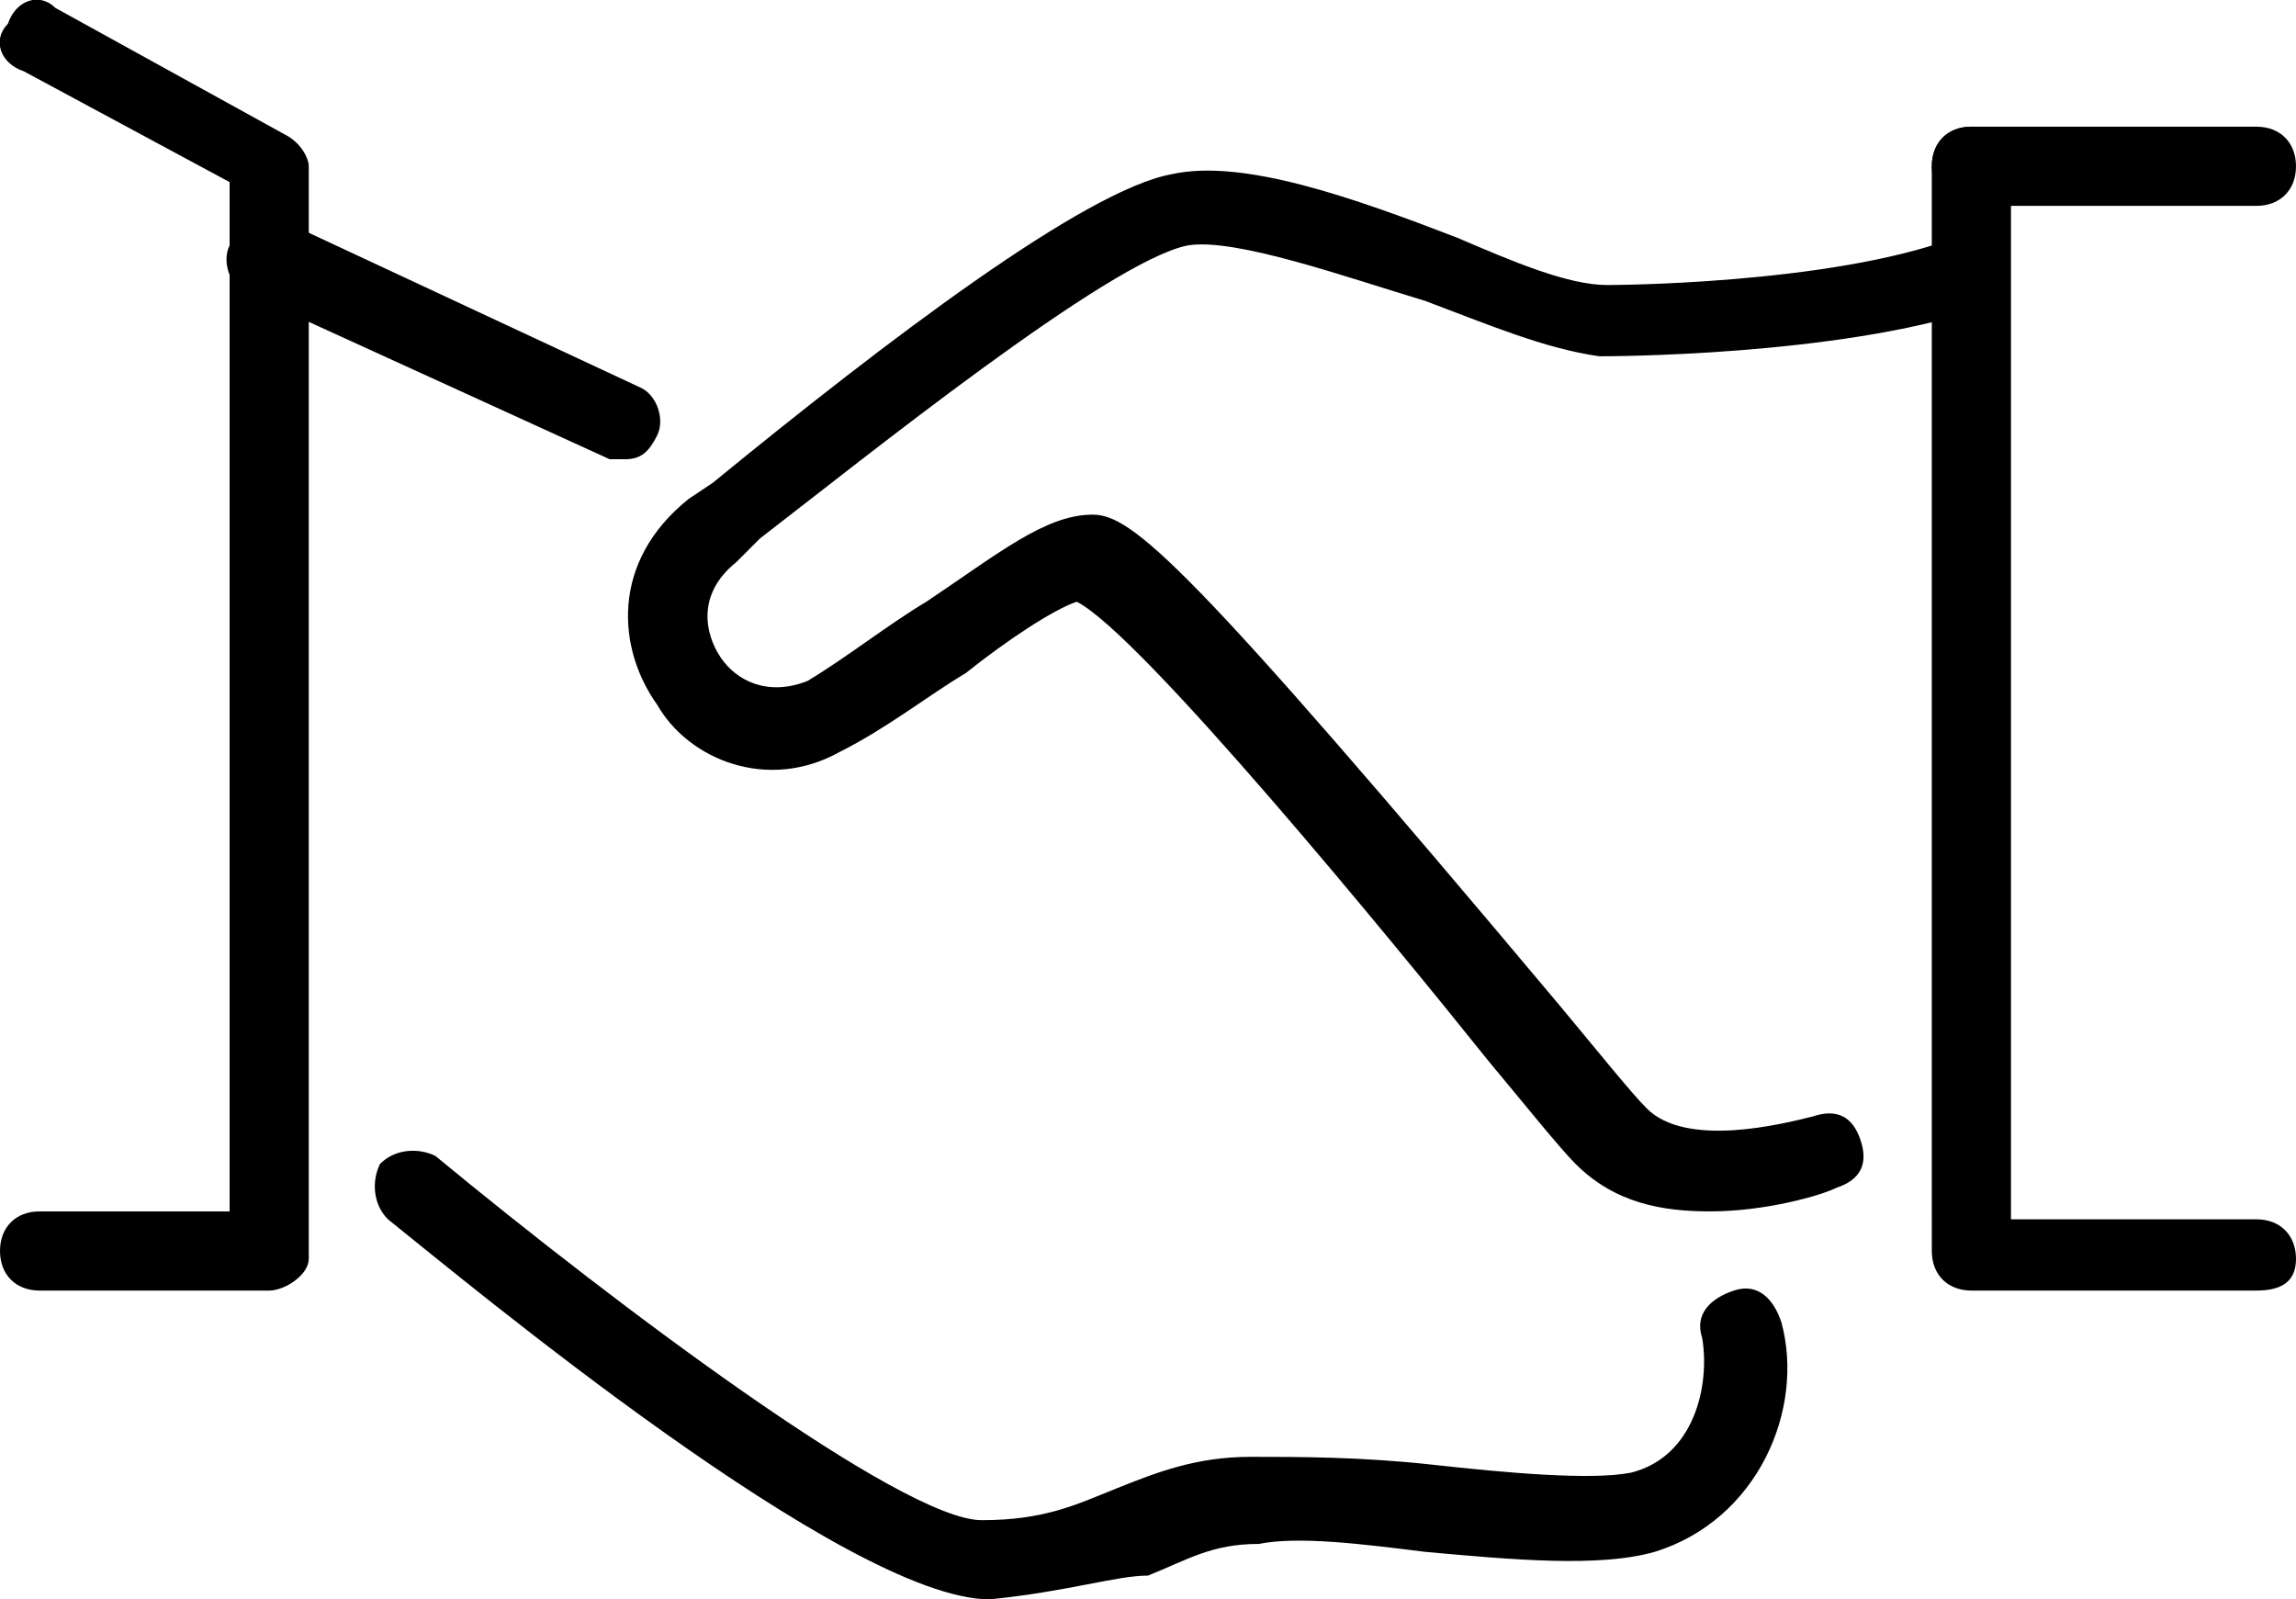
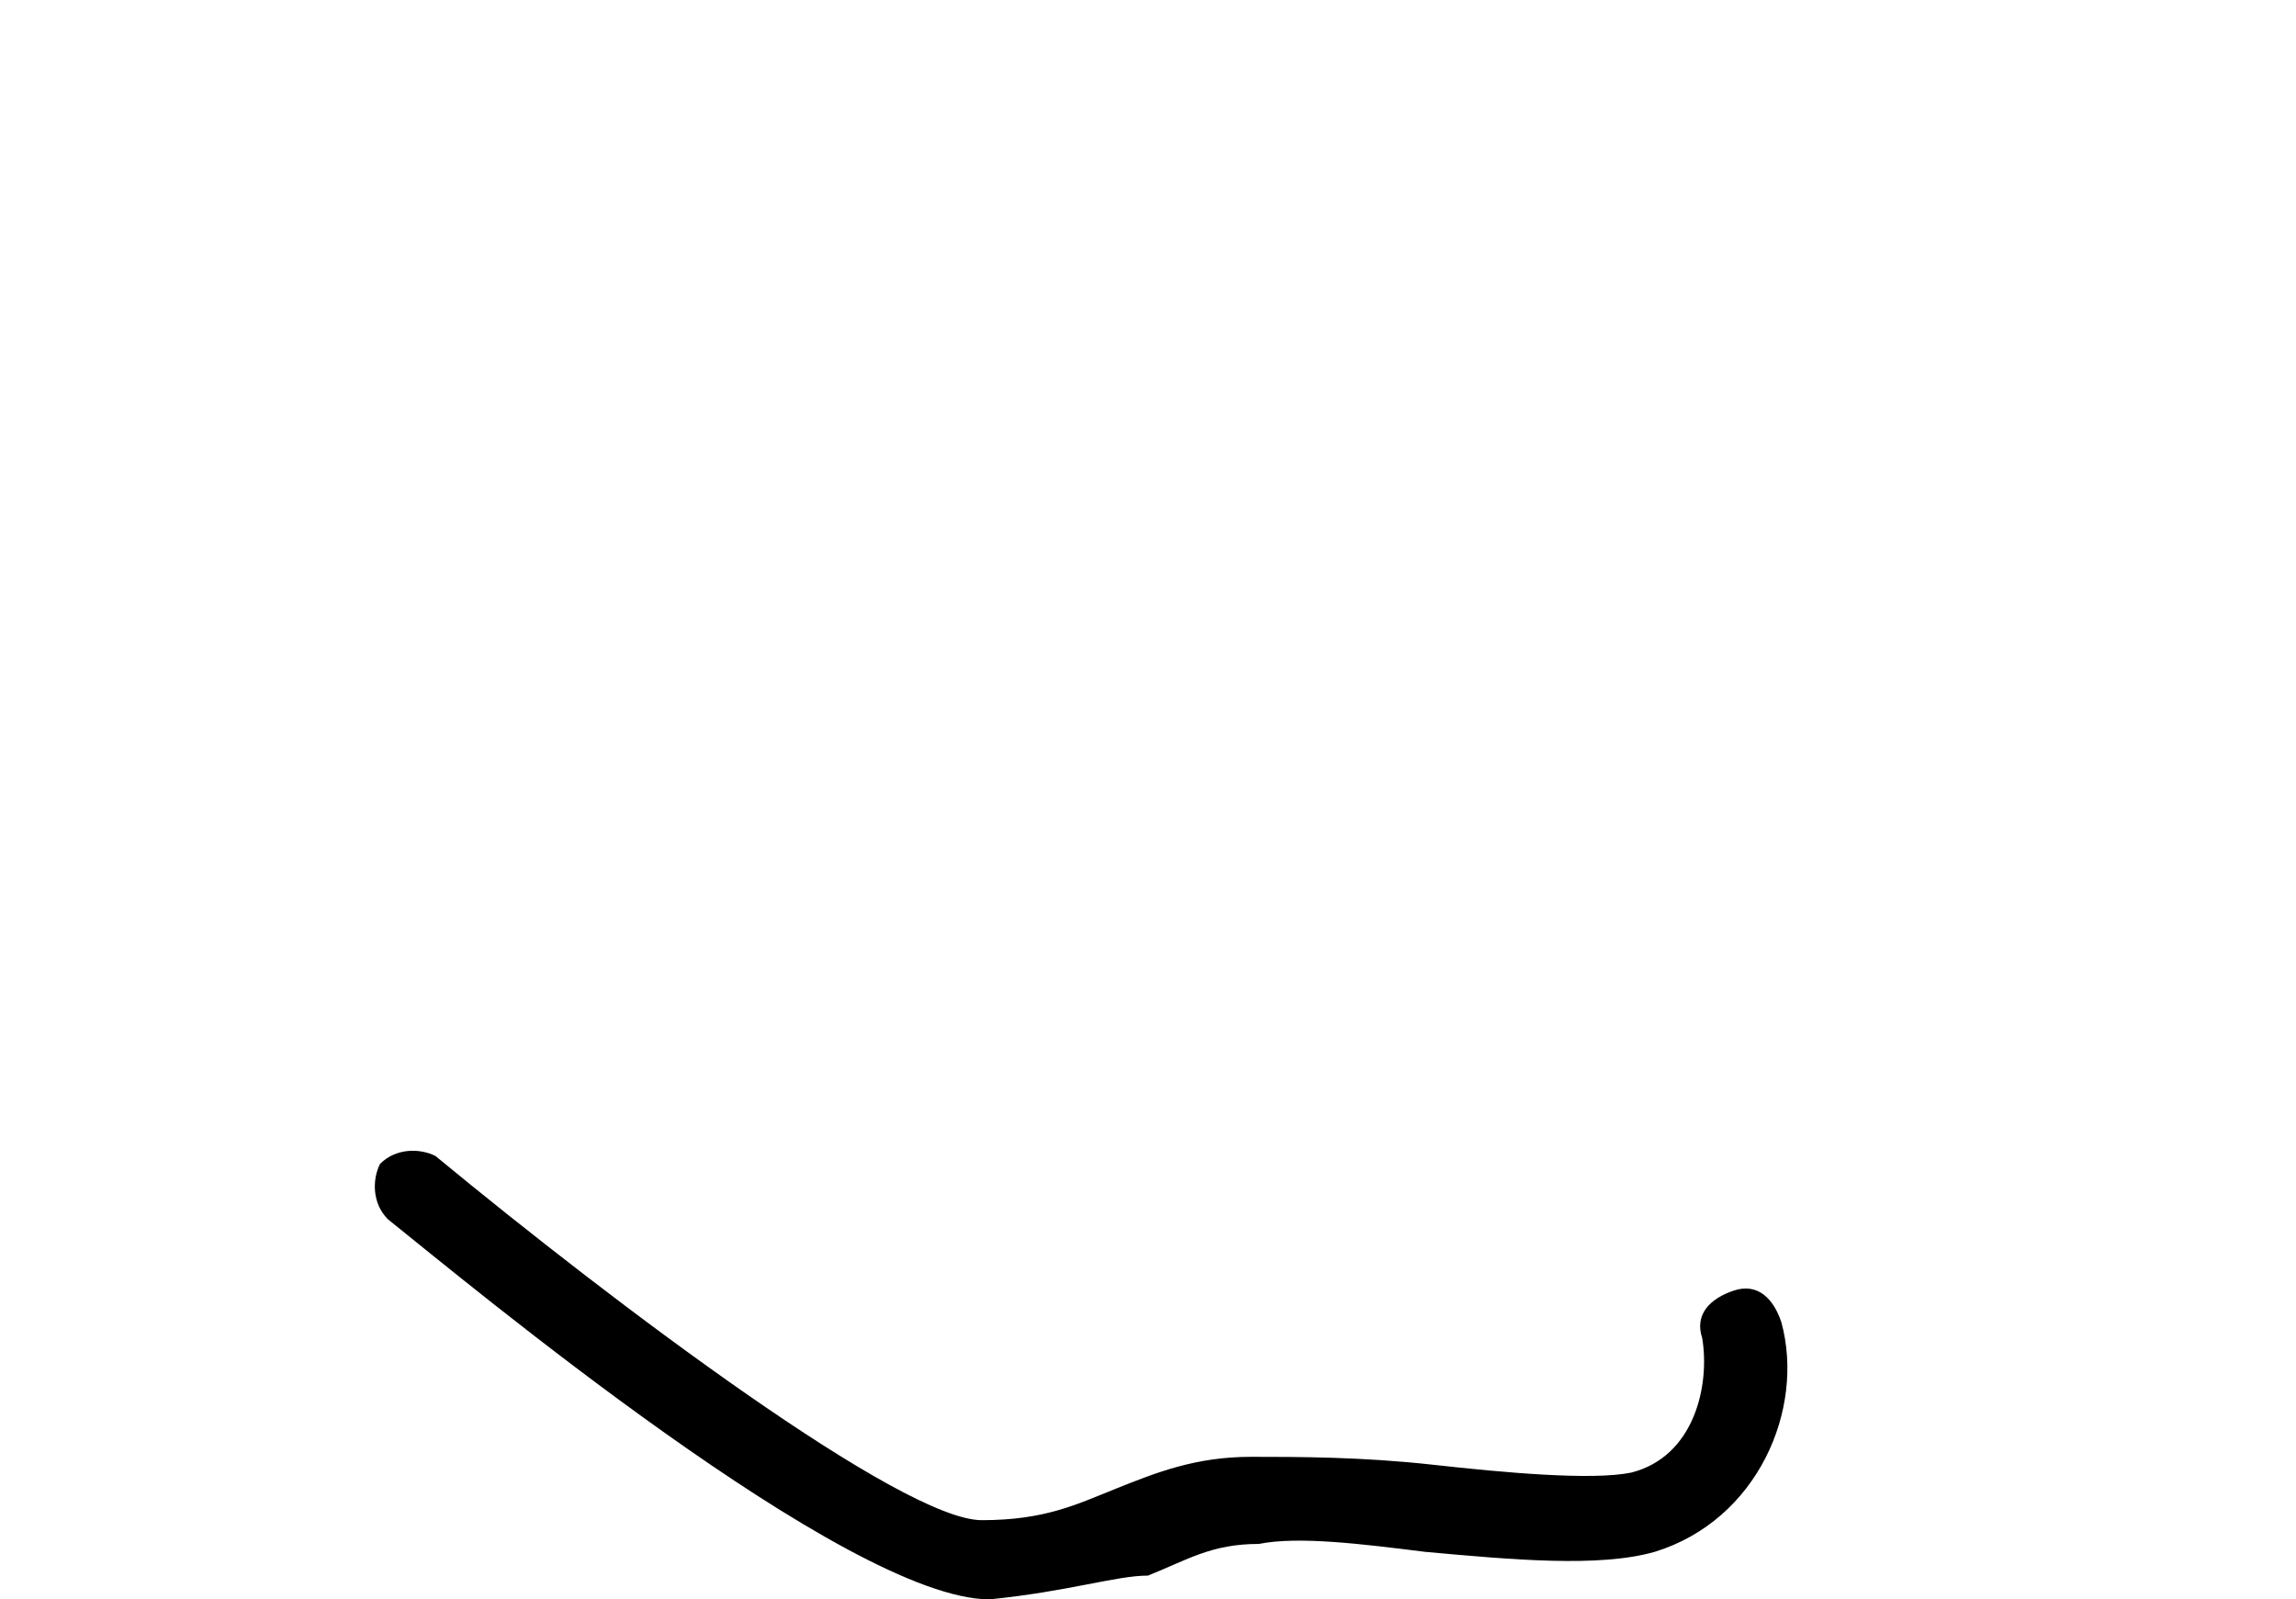
<svg xmlns="http://www.w3.org/2000/svg" version="1.1" id="Warstwa_1" x="0px" y="0px" viewBox="0 0 29 20.2" style="enable-background:new 0 0 29 20.2;" xml:space="preserve">
  <g>
-     <path class="st0" d="M28.5,2.6h-3.6c-0.3,0-0.5-0.2-0.5-0.5s0.2-0.5,0.5-0.5h3.6c0.3,0,0.5,0.2,0.5,0.5S28.8,2.6,28.5,2.6z" />
-     <path class="st0" d="M21.6,15.3c-0.6,0-1.2-0.1-1.7-0.6c-0.2-0.2-0.6-0.7-1.1-1.3c-1.2-1.5-4.4-5.4-5.2-5.8   c-0.3,0.1-0.9,0.5-1.4,0.9c-0.5,0.3-1,0.7-1.6,1C9.7,10,8.7,9.6,8.3,8.9C7.8,8.2,7.7,7.1,8.7,6.3L9,6.1c2.2-1.8,4.7-3.7,5.8-3.9   C15.7,2,17.1,2.5,18.4,3c0.7,0.3,1.4,0.6,1.9,0.6c0,0,2.8,0,4.4-0.6c0.3-0.1,0.5,0.1,0.6,0.3c0.1,0.3-0.1,0.5-0.3,0.6   c-1.8,0.6-4.7,0.6-4.8,0.6c-0.7-0.1-1.4-0.4-2.2-0.7C17,3.5,15.6,3,15,3.1c-1,0.2-4.1,2.7-5.4,3.7L9.3,7.1C8.8,7.5,8.9,8,9.1,8.3   c0.2,0.3,0.6,0.5,1.1,0.3c0.5-0.3,1-0.7,1.5-1c0.9-0.6,1.5-1.1,2.1-1.1c0.5,0,1.2,0.6,5.9,6.2c0.5,0.6,0.9,1.1,1.1,1.3   c0.5,0.5,1.7,0.2,2.1,0.1c0.3-0.1,0.5,0,0.6,0.3c0.1,0.3,0,0.5-0.3,0.6C23,15.1,22.3,15.3,21.6,15.3z" />
-     <path class="st0" d="M28.5,16.3h-3.6c-0.3,0-0.5-0.2-0.5-0.5V2.1c0-0.3,0.2-0.5,0.5-0.5s0.5,0.2,0.5,0.5v13.3h3.1   c0.3,0,0.5,0.2,0.5,0.5S28.8,16.3,28.5,16.3z" />
-     <path class="st0" d="M3.4,16.3H0.5c-0.3,0-0.5-0.2-0.5-0.5s0.2-0.5,0.5-0.5h2.4v-13L0.3,0.9C0,0.8-0.1,0.5,0.1,0.3   C0.2,0,0.5-0.1,0.7,0.1l2.9,1.6c0.2,0.1,0.3,0.3,0.3,0.4v13.8C3.9,16.1,3.6,16.3,3.4,16.3z" />
-     <path class="st0" d="M7.9,5.8c-0.1,0-0.1,0-0.2,0L3.1,3.7C2.9,3.6,2.8,3.3,2.9,3.1C3,2.8,3.3,2.7,3.6,2.8l4.5,2.1   C8.3,5,8.4,5.3,8.3,5.5C8.2,5.7,8.1,5.8,7.9,5.8z" />
    <path class="st0" d="M12.5,20.2c-1.8,0-6.6-4-7.6-4.8c-0.2-0.2-0.2-0.5-0.1-0.7c0.2-0.2,0.5-0.2,0.7-0.1c2.3,1.9,5.9,4.6,6.9,4.6   c0,0,0,0,0,0c0.8,0,1.2-0.2,1.7-0.4c0.5-0.2,1-0.4,1.7-0.4c0.6,0,1.4,0,2.3,0.1c0.9,0.1,2,0.2,2.5,0.1c0.8-0.2,1-1.1,0.9-1.7   c-0.1-0.3,0.1-0.5,0.4-0.6c0.3-0.1,0.5,0.1,0.6,0.4c0.3,1.1-0.3,2.5-1.6,2.9c-0.7,0.2-1.8,0.1-2.9,0c-0.8-0.1-1.6-0.2-2.1-0.1   c-0.6,0-0.9,0.2-1.4,0.4C14.1,19.9,13.5,20.1,12.5,20.2C12.6,20.2,12.5,20.2,12.5,20.2z" />
  </g>
</svg>